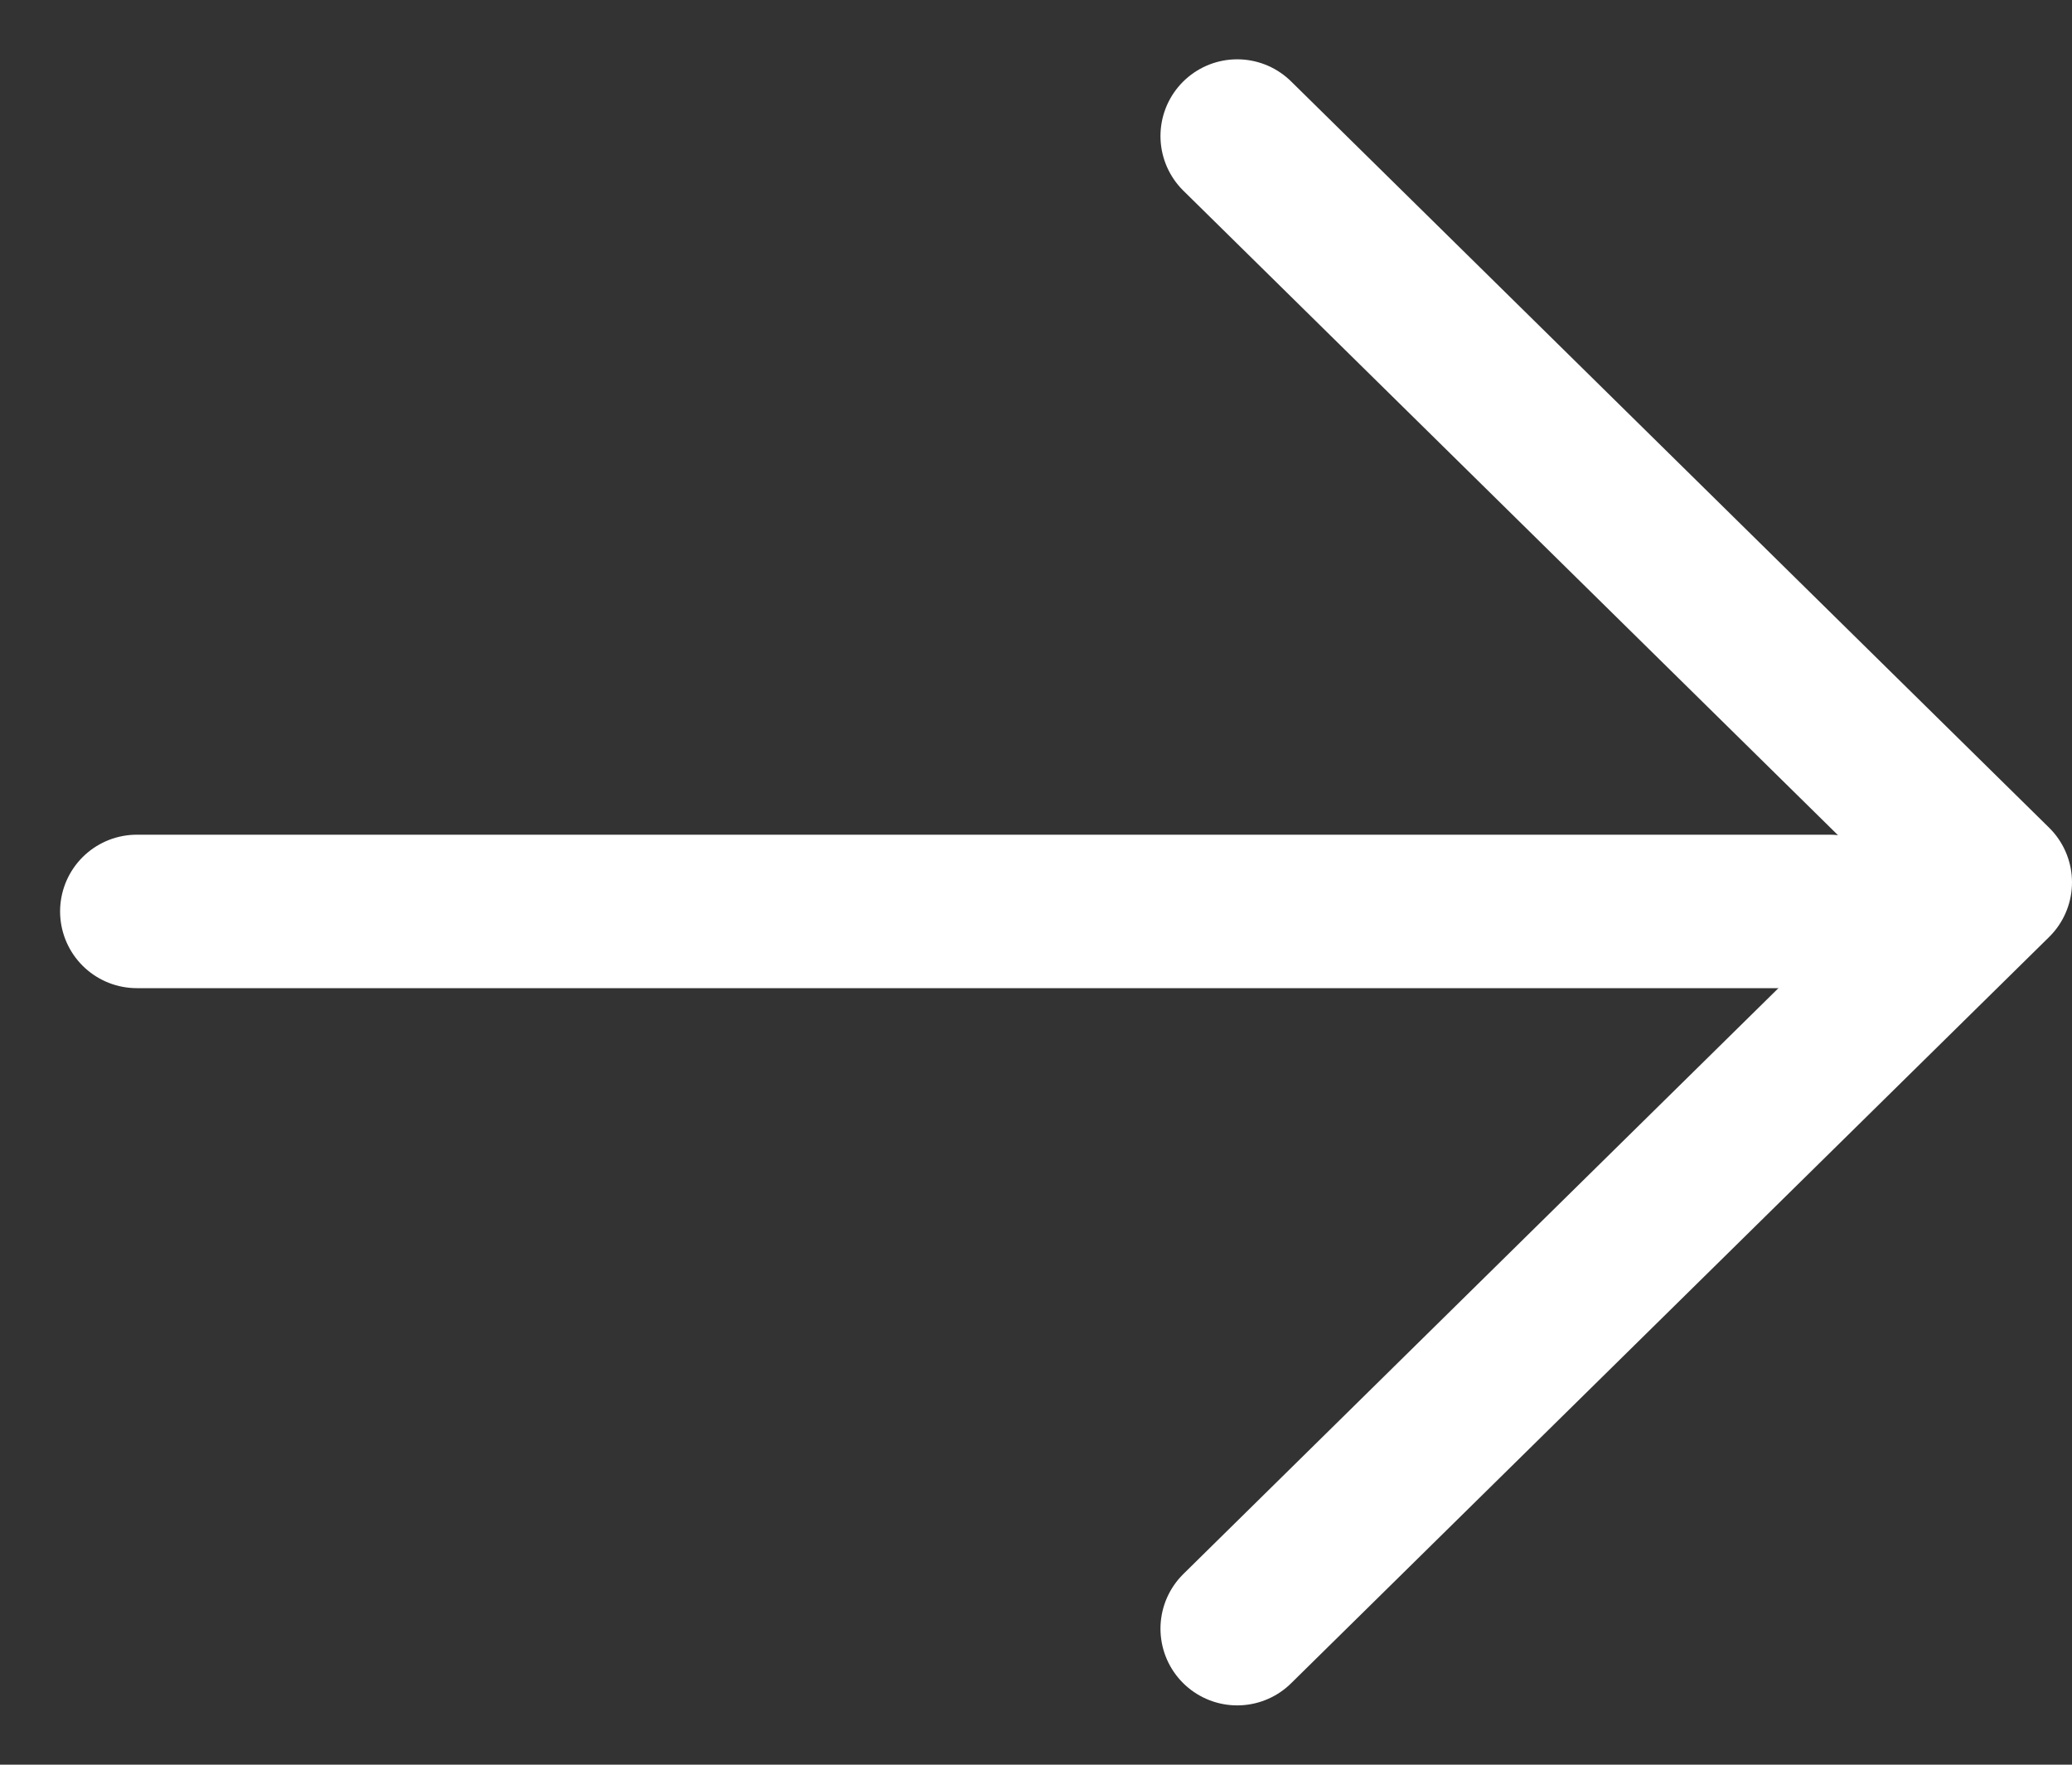
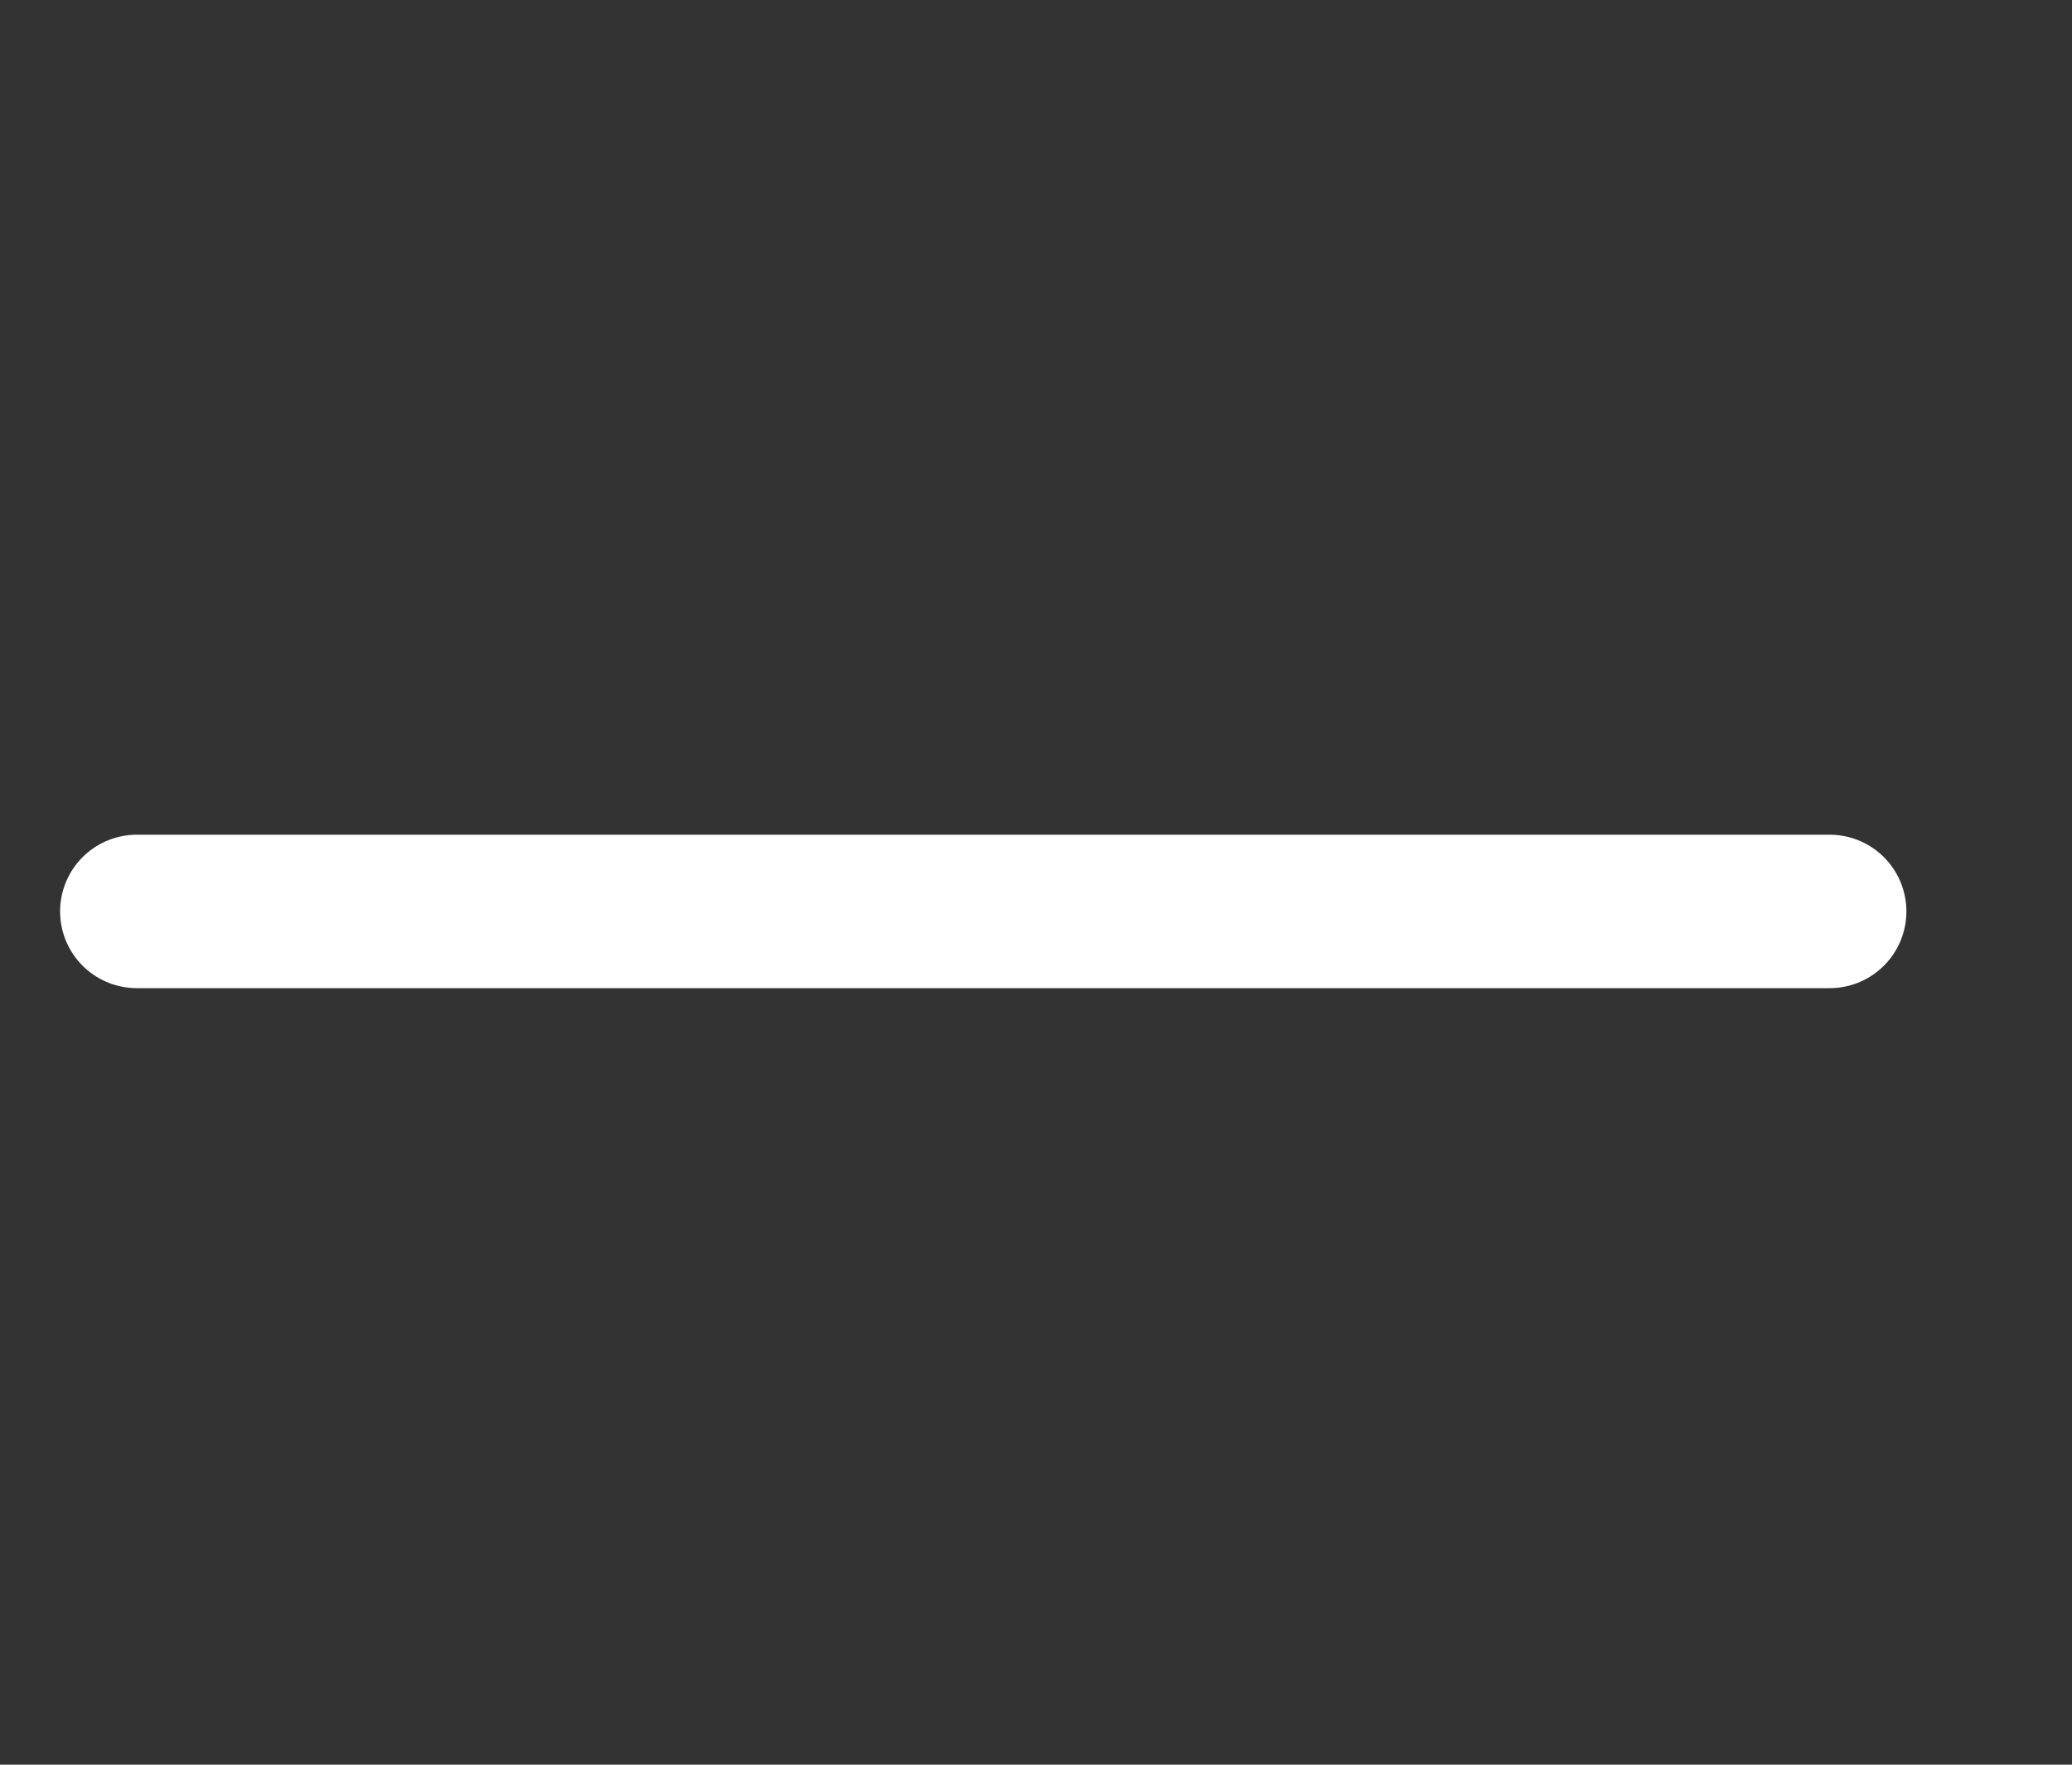
<svg xmlns="http://www.w3.org/2000/svg" width="27" height="23" viewBox="0 0 27 23" fill="none">
  <rect x="0" y="0" width="27" height="23" fill="#333333" stroke="none" />
  <path d="M1.783 11.879L23.842 11.879" stroke="white" stroke-width="2" stroke-linecap="round" stroke-linejoin="round" />
-   <path d="M16.122 1.773L26 11.5L16.122 21.227" stroke="white" stroke-width="2" stroke-linecap="round" stroke-linejoin="round" />
</svg>